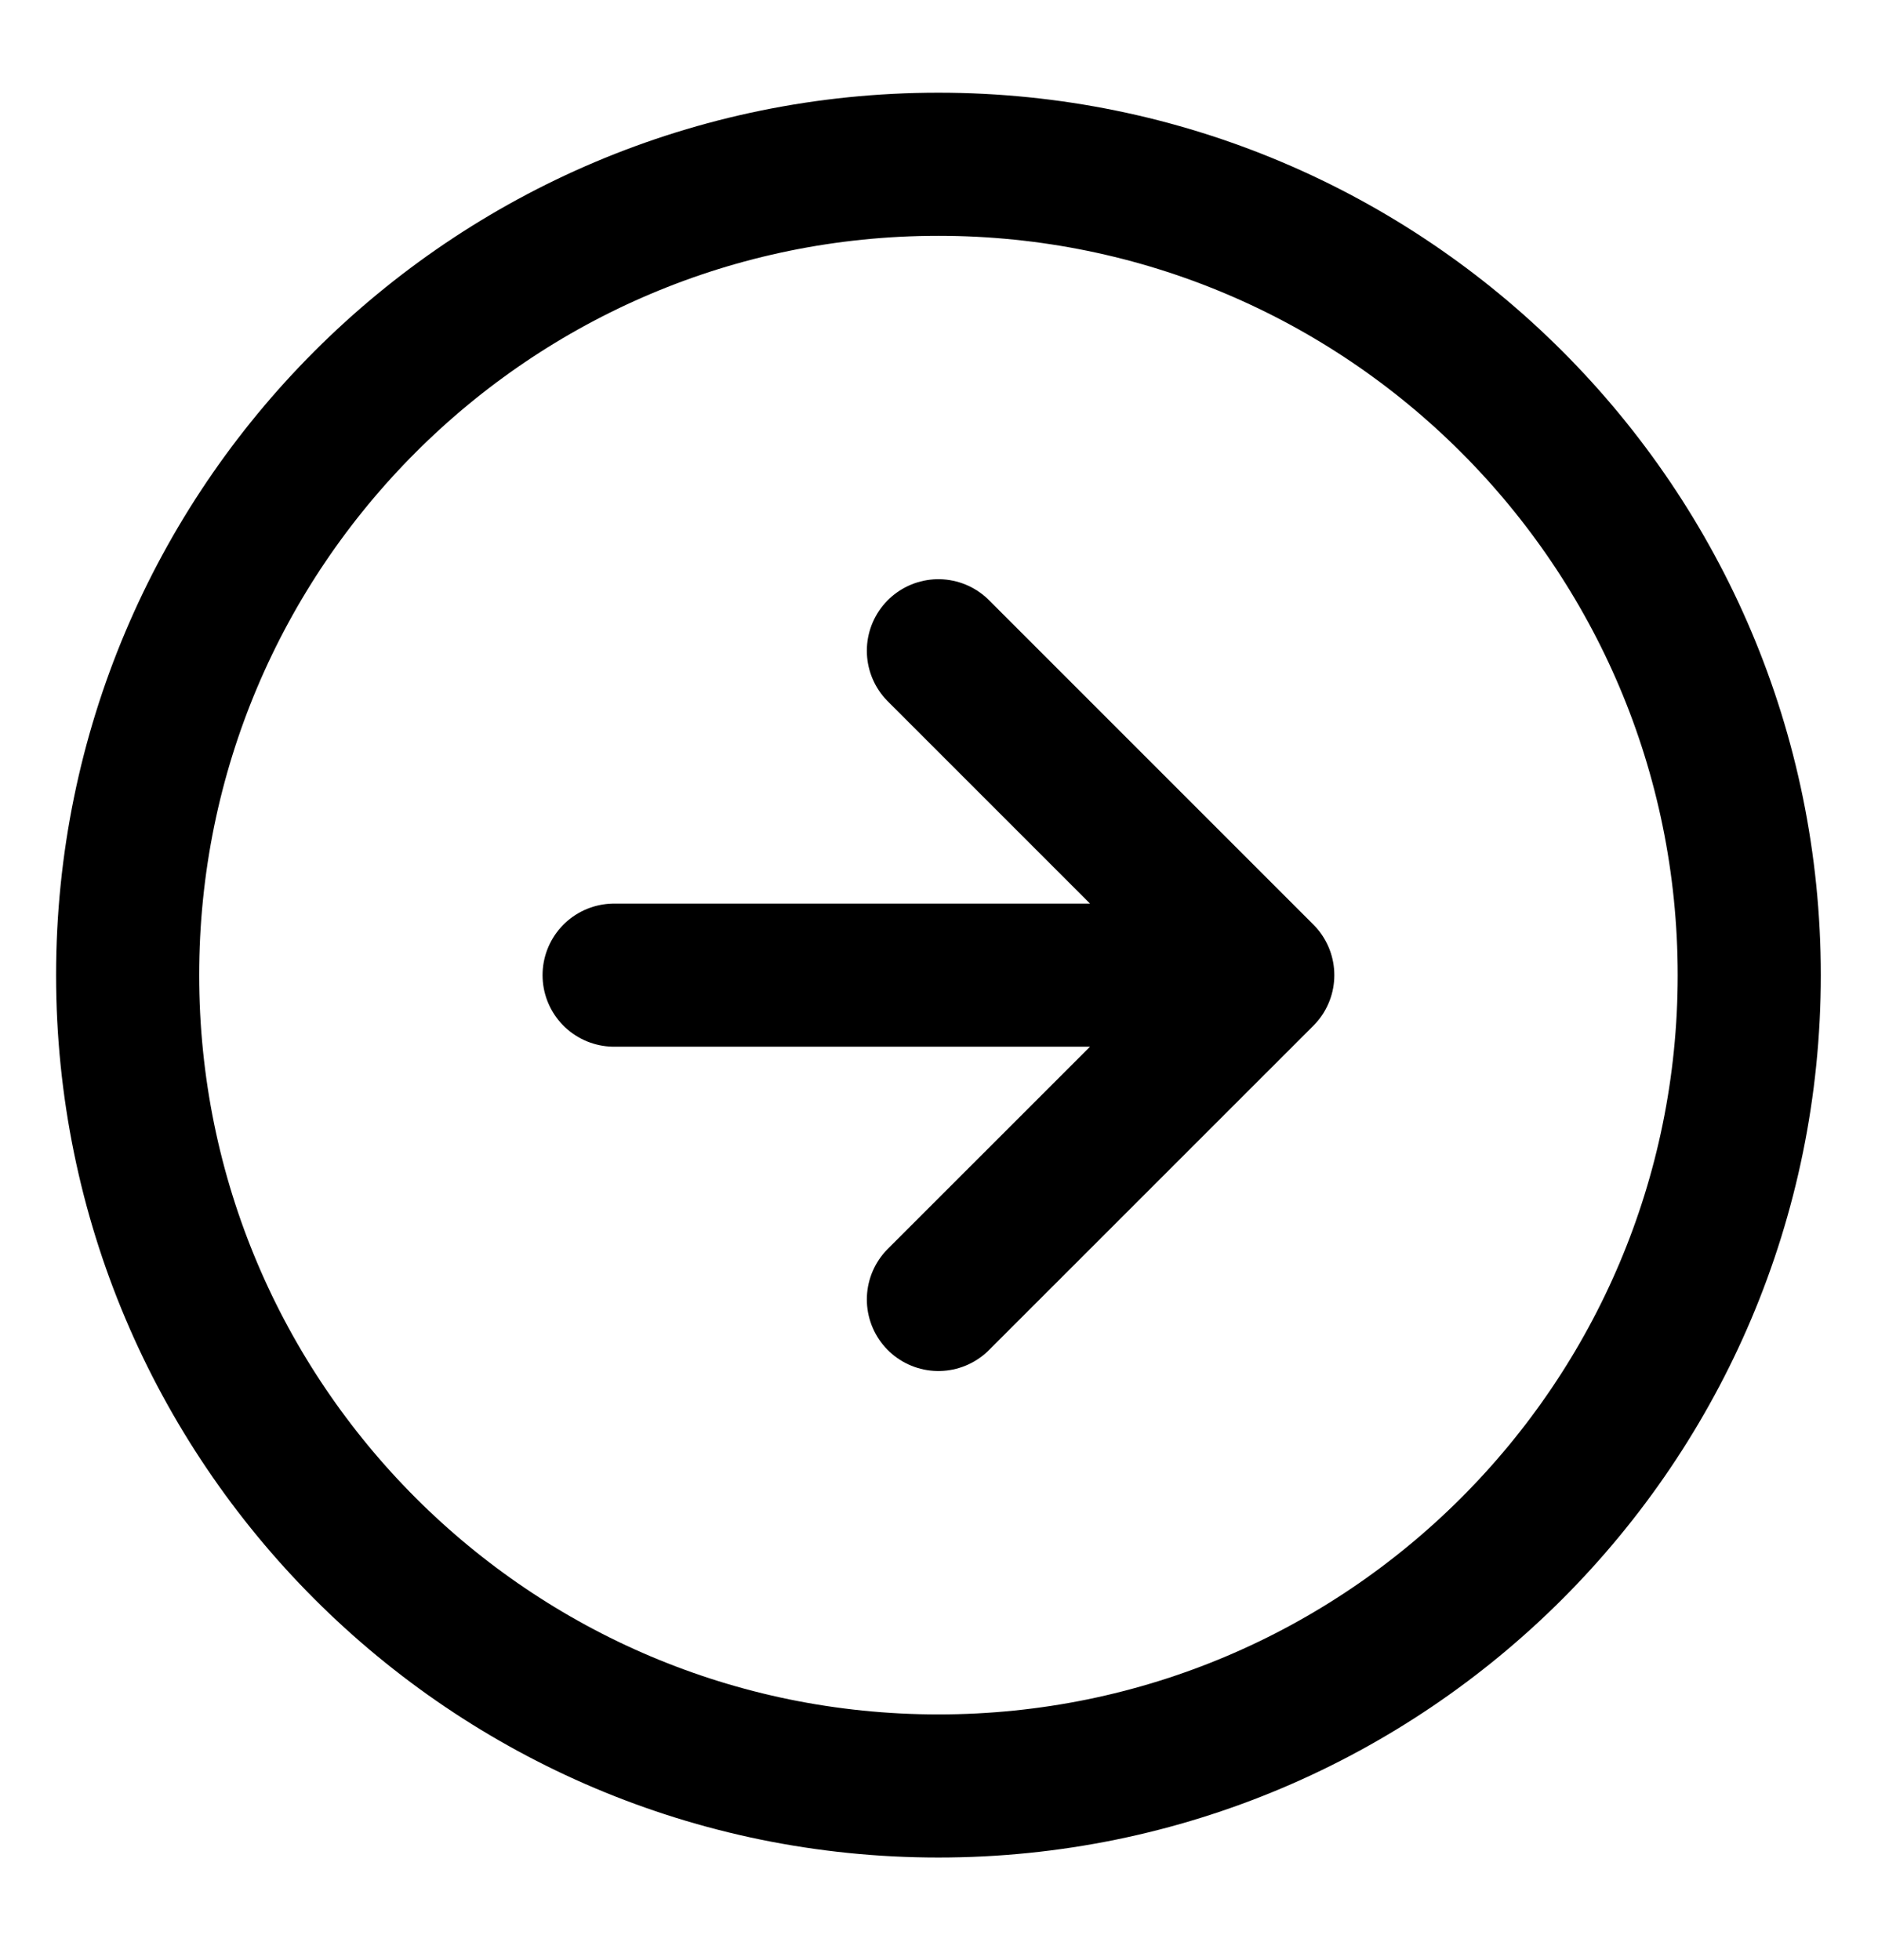
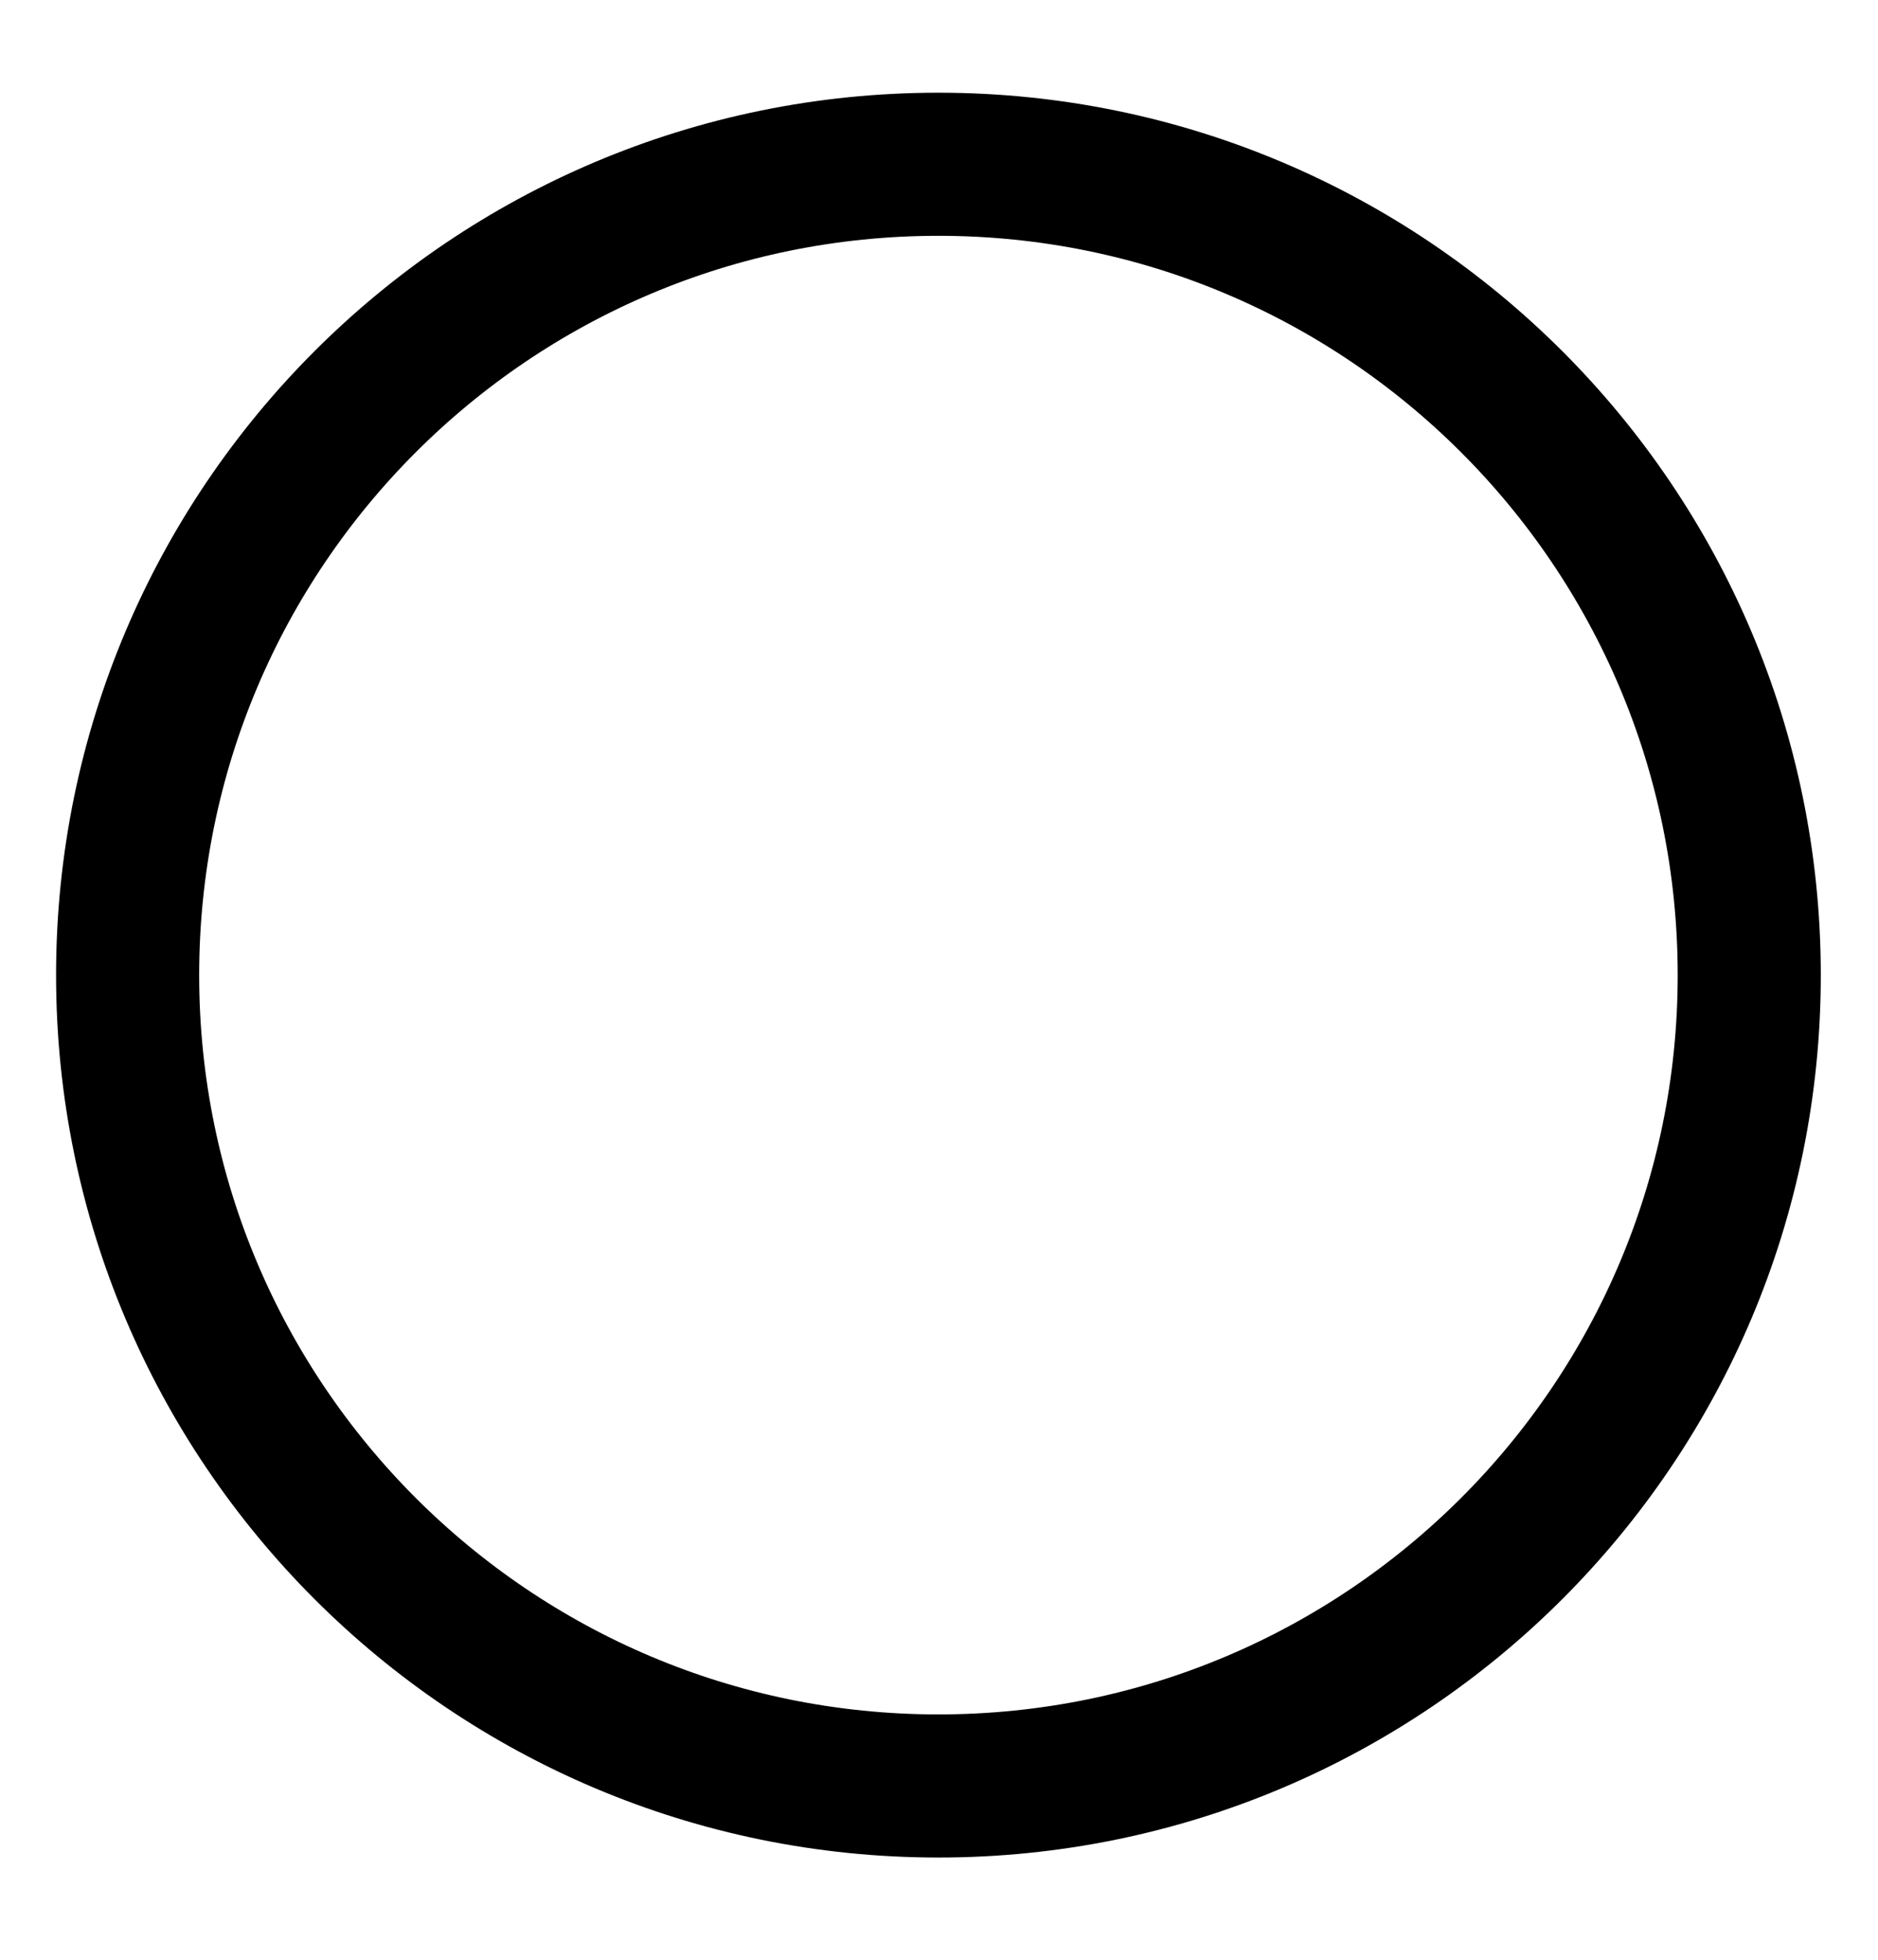
<svg xmlns="http://www.w3.org/2000/svg" width="23" height="24" viewBox="0 0 25 24" fill="none">
  <path d="M12.492 22.73C18.453 22.73 23.286 17.898 23.286 11.937C23.286 5.976 18.453 1.143 12.492 1.143C6.531 1.143 1.699 5.976 1.699 11.937C1.699 17.898 6.531 22.73 12.492 22.73Z" stroke="black" stroke-width="1.905" stroke-linecap="round" stroke-linejoin="round" />
-   <path d="M12.492 16.254L16.81 11.937M16.81 11.937L12.492 7.619M16.81 11.937H8.175" stroke="black" stroke-width="1.905" stroke-linecap="round" stroke-linejoin="round" />
</svg>